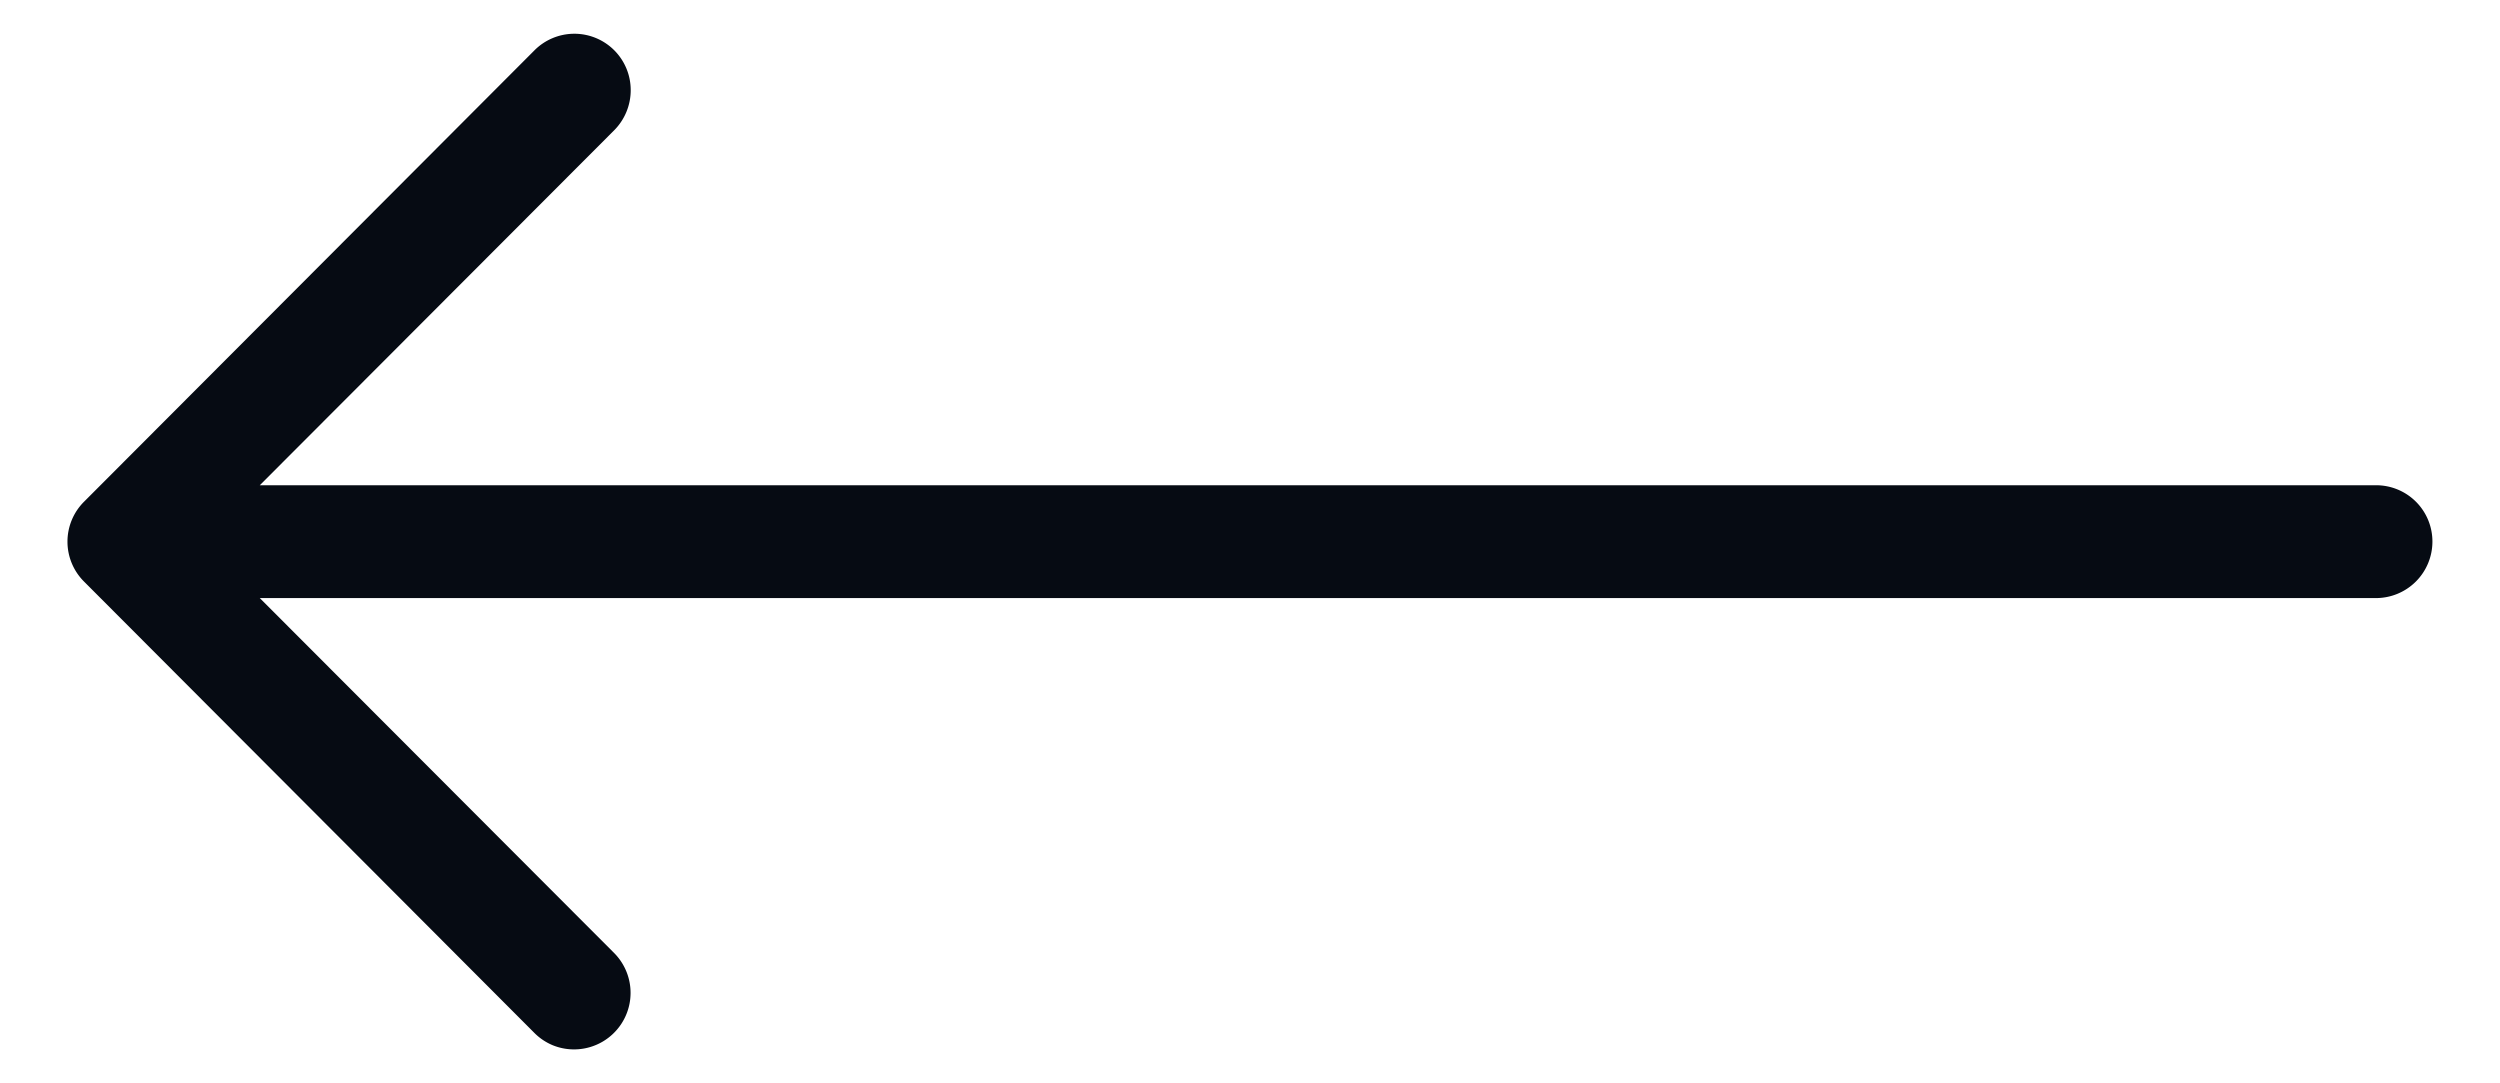
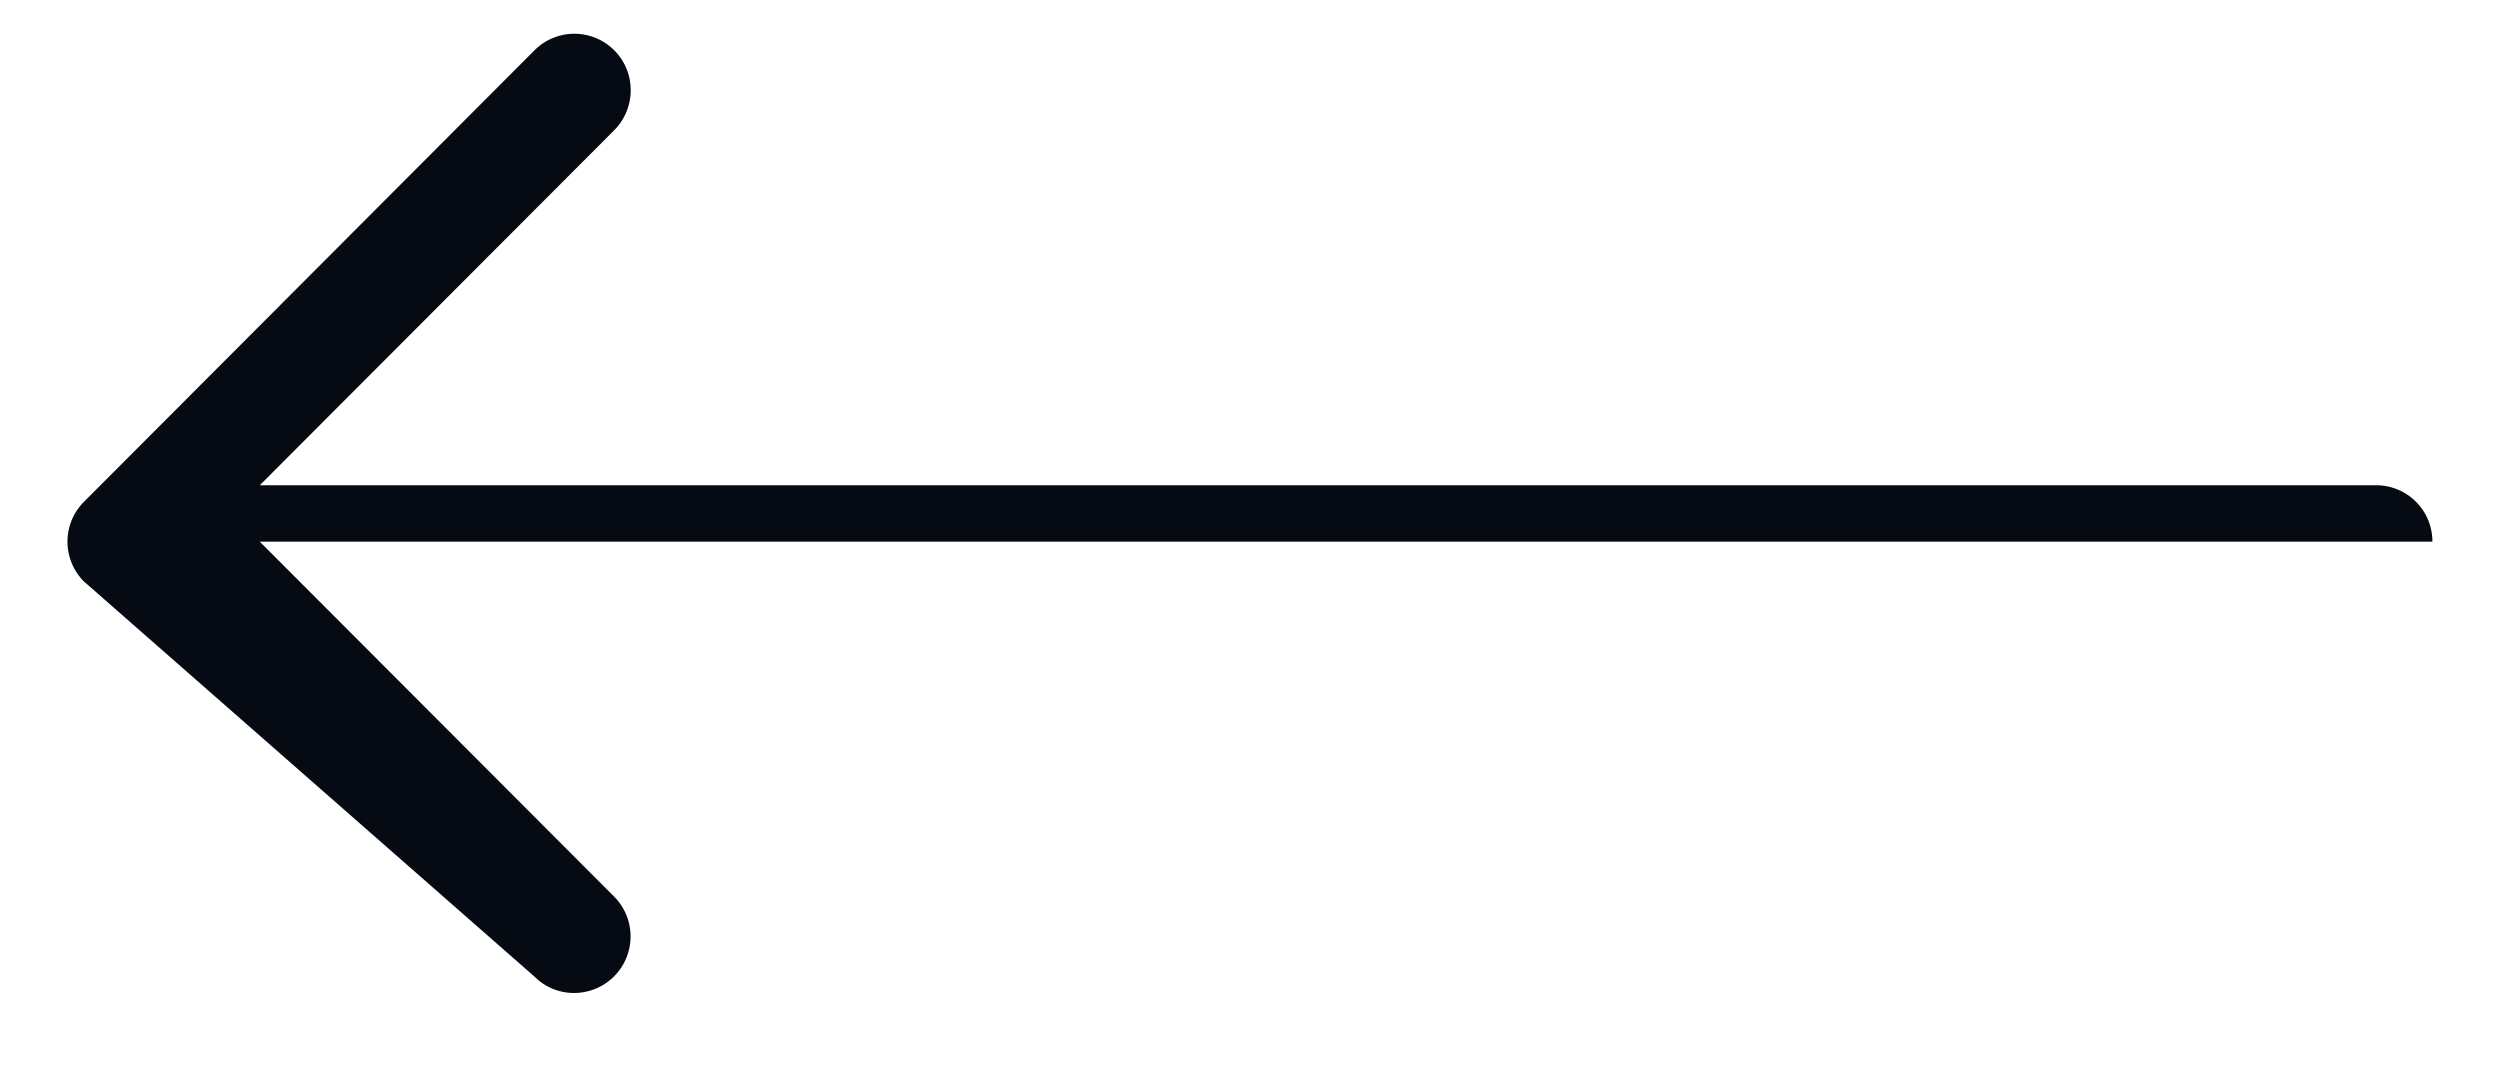
<svg xmlns="http://www.w3.org/2000/svg" width="60" height="26" fill="none">
-   <path d="M58.378 13a1.356 1.356 0 0 1-1.351 1.354H6.235l8.506 8.52a1.357 1.357 0 0 1-1.475 2.212 1.354 1.354 0 0 1-.439-.294L2.017 13.958a1.354 1.354 0 0 1 0-1.917l10.81-10.833a1.352 1.352 0 0 1 2.31.958c0 .36-.143.705-.396.96l-8.506 8.52h50.792A1.35 1.35 0 0 1 58.378 13z" fill="#060B13" />
+   <path d="M58.378 13H6.235l8.506 8.52a1.357 1.357 0 0 1-1.475 2.212 1.354 1.354 0 0 1-.439-.294L2.017 13.958a1.354 1.354 0 0 1 0-1.917l10.81-10.833a1.352 1.352 0 0 1 2.31.958c0 .36-.143.705-.396.96l-8.506 8.52h50.792A1.35 1.35 0 0 1 58.378 13z" fill="#060B13" />
</svg>